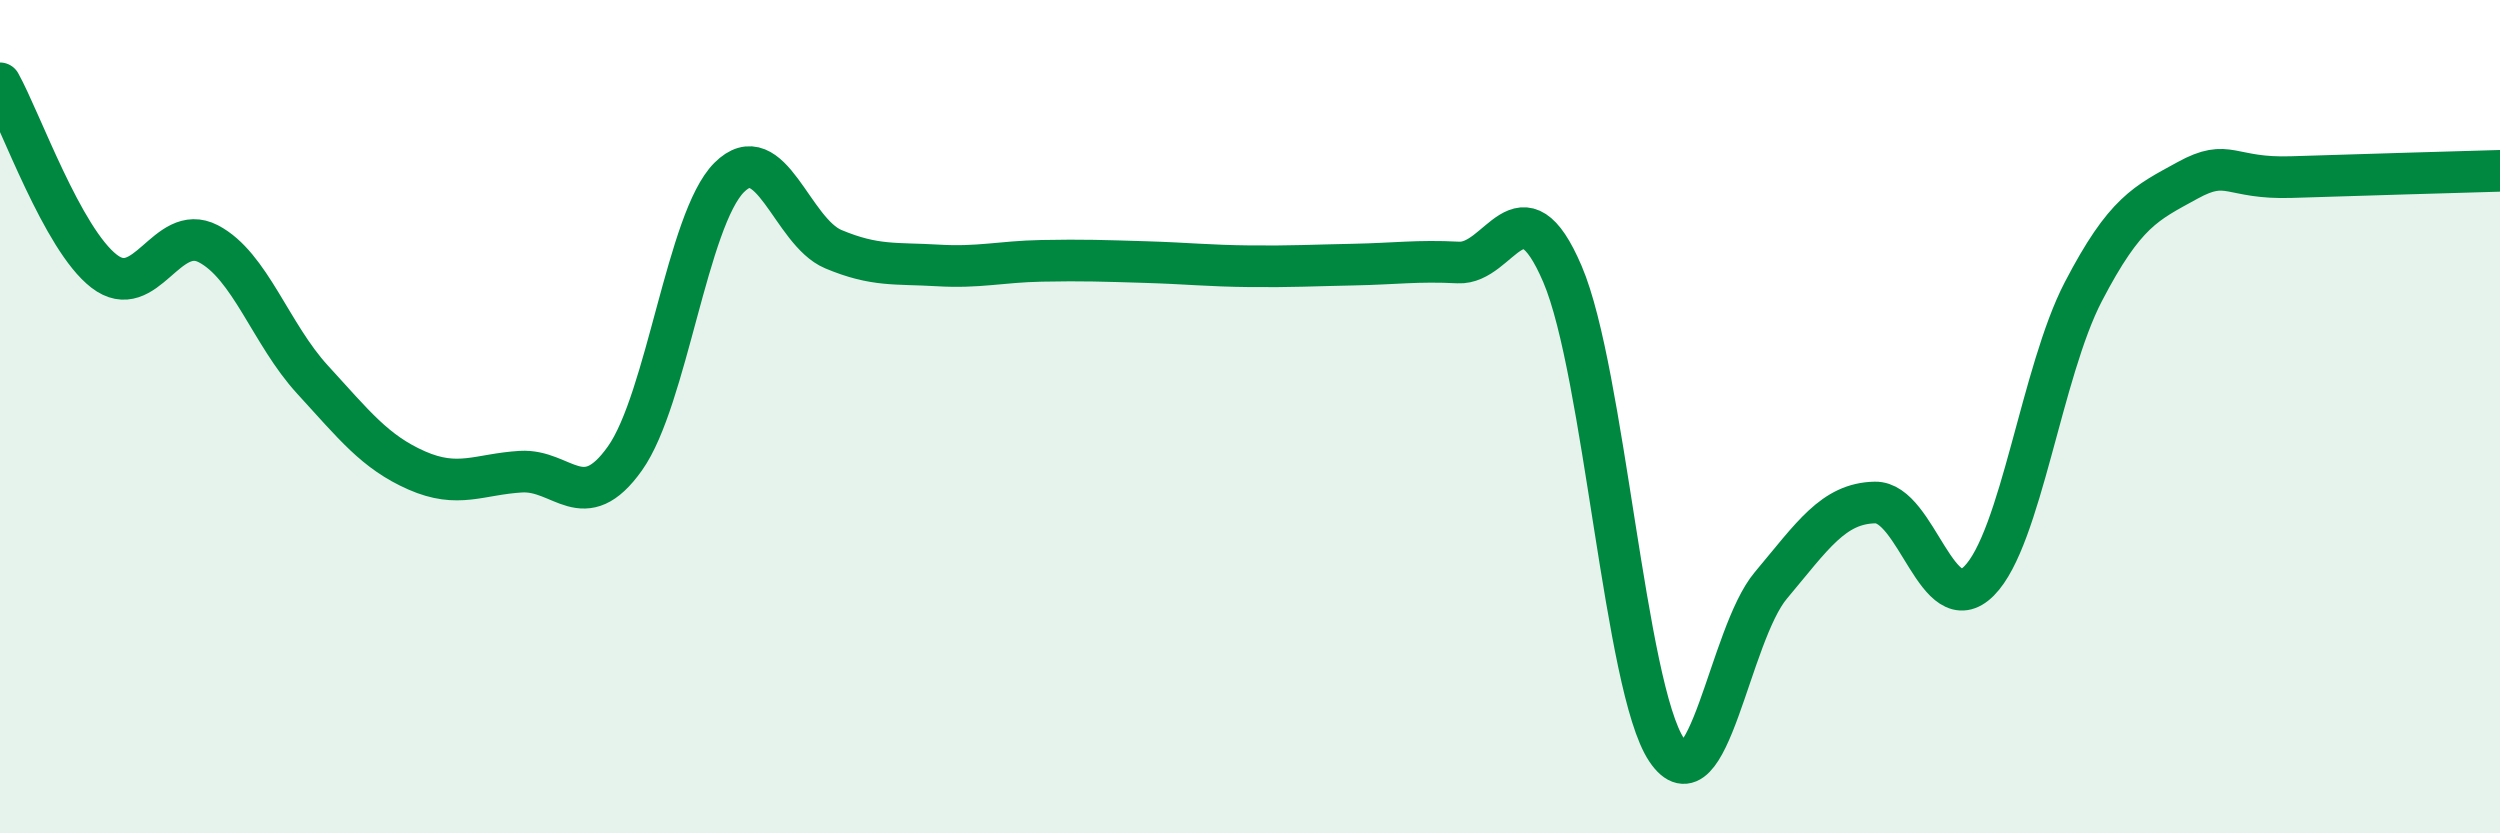
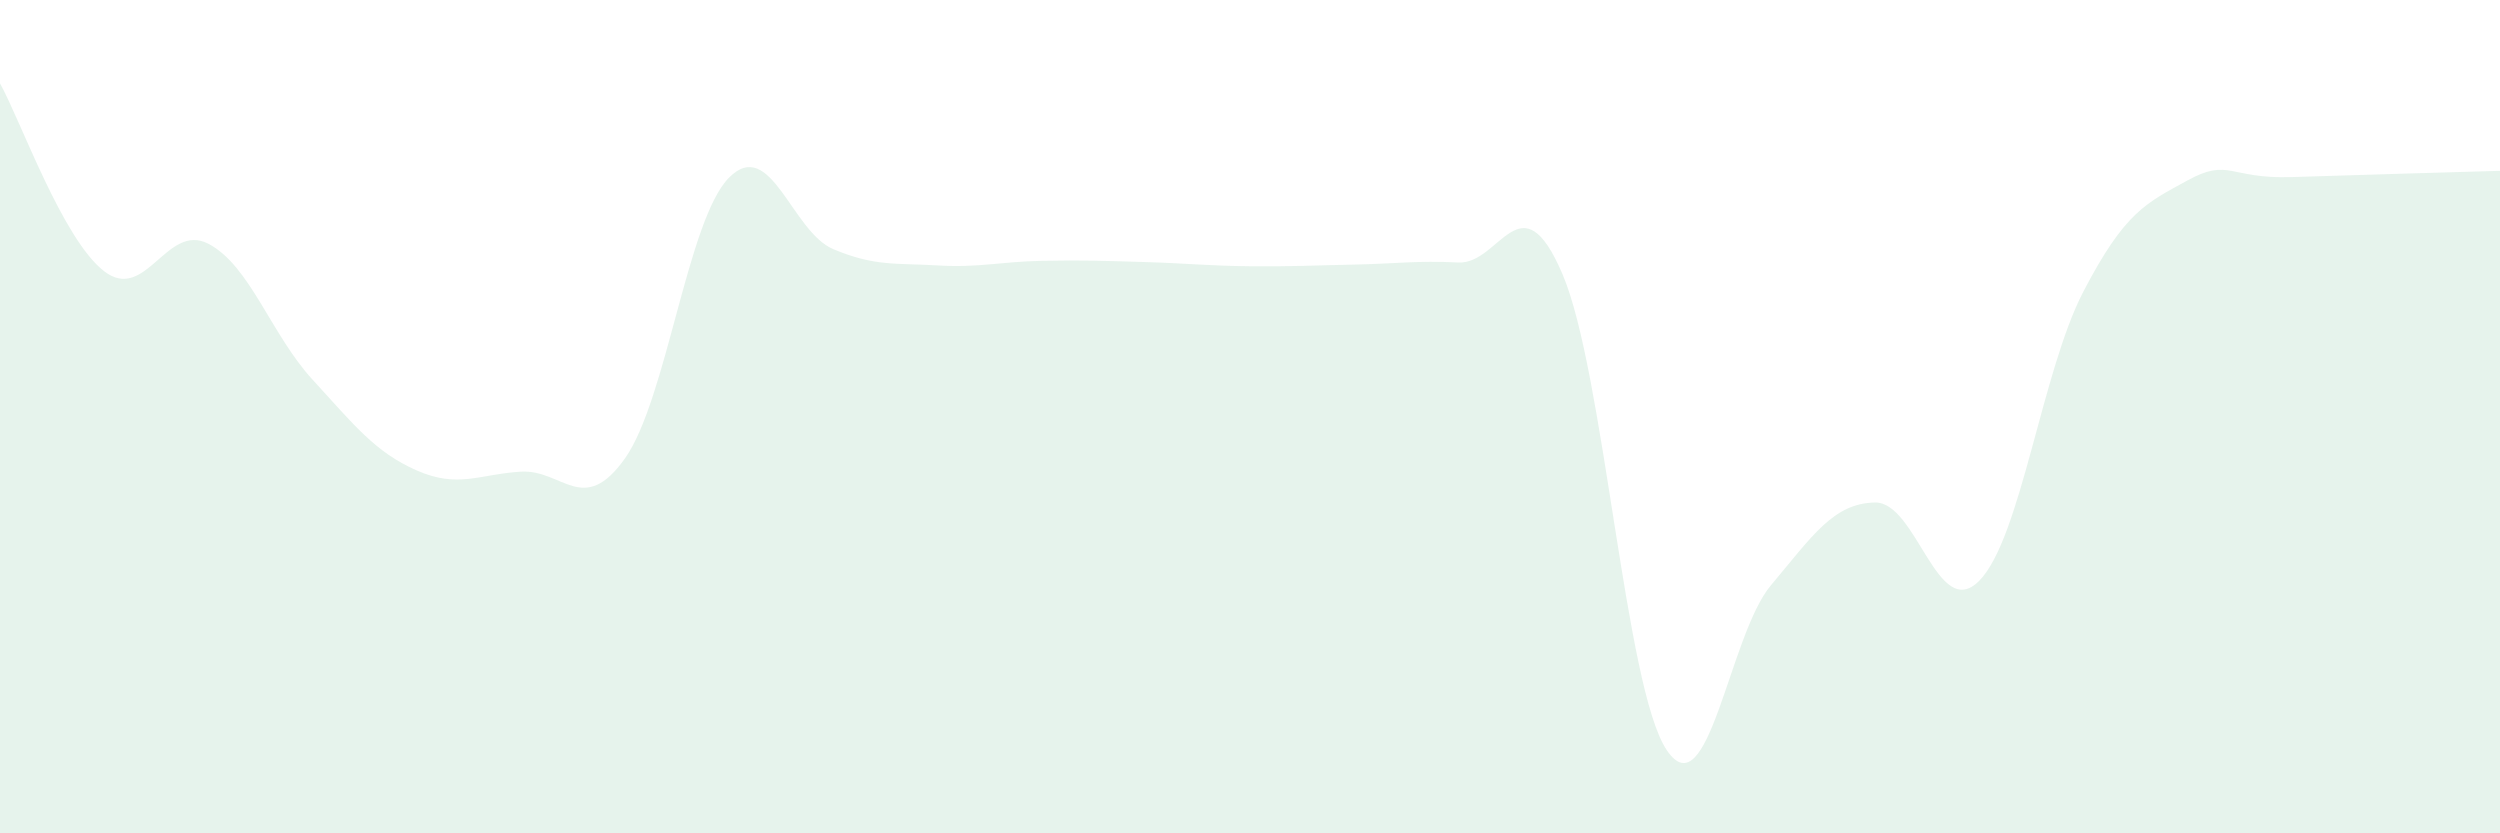
<svg xmlns="http://www.w3.org/2000/svg" width="60" height="20" viewBox="0 0 60 20">
  <path d="M 0,2 C 0.5,2.9 1.5,5.74 2.5,6.51 C 3.5,7.28 4,5.33 5,5.85 C 6,6.37 6.5,8.02 7.5,9.11 C 8.5,10.2 9,10.85 10,11.29 C 11,11.73 11.5,11.38 12.5,11.32 C 13.5,11.26 14,12.41 15,11 C 16,9.59 16.5,5.26 17.5,4.26 C 18.5,3.26 19,5.56 20,5.98 C 21,6.4 21.5,6.31 22.5,6.37 C 23.5,6.43 24,6.28 25,6.26 C 26,6.24 26.5,6.26 27.5,6.29 C 28.5,6.32 29,6.38 30,6.39 C 31,6.4 31.5,6.37 32.5,6.35 C 33.5,6.33 34,6.25 35,6.3 C 36,6.35 36.5,4.24 37.5,6.58 C 38.5,8.92 39,16.51 40,18 C 41,19.49 41.5,15.24 42.5,14.05 C 43.5,12.86 44,12.08 45,12.06 C 46,12.04 46.5,14.95 47.5,13.94 C 48.5,12.93 49,8.92 50,7 C 51,5.08 51.5,4.88 52.5,4.33 C 53.5,3.78 53.5,4.3 55,4.25 C 56.5,4.2 59,4.13 60,4.1L60 20L0 20Z" fill="#008740" opacity="0.1" stroke-linecap="round" stroke-linejoin="round" />
-   <path d="M 0,2 C 0.5,2.9 1.5,5.74 2.5,6.51 C 3.5,7.28 4,5.33 5,5.85 C 6,6.37 6.5,8.02 7.5,9.11 C 8.5,10.2 9,10.85 10,11.29 C 11,11.73 11.5,11.38 12.5,11.32 C 13.5,11.26 14,12.41 15,11 C 16,9.59 16.5,5.26 17.5,4.26 C 18.5,3.26 19,5.56 20,5.98 C 21,6.4 21.5,6.31 22.5,6.37 C 23.5,6.43 24,6.28 25,6.26 C 26,6.24 26.5,6.26 27.5,6.29 C 28.5,6.32 29,6.38 30,6.39 C 31,6.4 31.5,6.37 32.5,6.35 C 33.5,6.33 34,6.25 35,6.3 C 36,6.35 36.5,4.24 37.5,6.58 C 38.5,8.92 39,16.51 40,18 C 41,19.49 41.5,15.24 42.5,14.05 C 43.5,12.86 44,12.08 45,12.06 C 46,12.04 46.5,14.95 47.5,13.94 C 48.5,12.93 49,8.92 50,7 C 51,5.08 51.5,4.88 52.5,4.33 C 53.5,3.78 53.5,4.3 55,4.25 C 56.5,4.2 59,4.13 60,4.1" stroke="#008740" stroke-width="1" fill="none" stroke-linecap="round" stroke-linejoin="round" />
</svg>